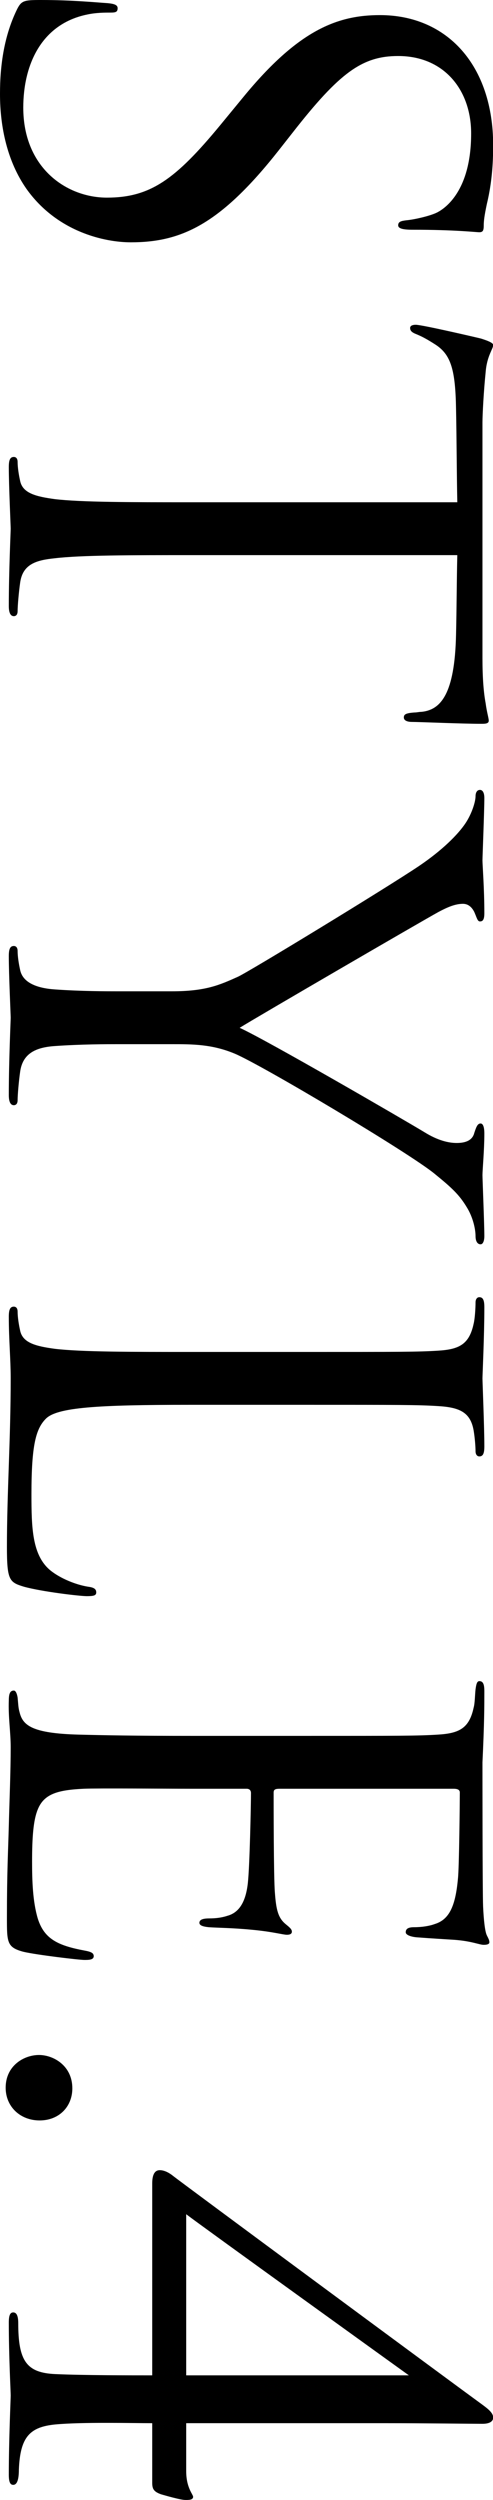
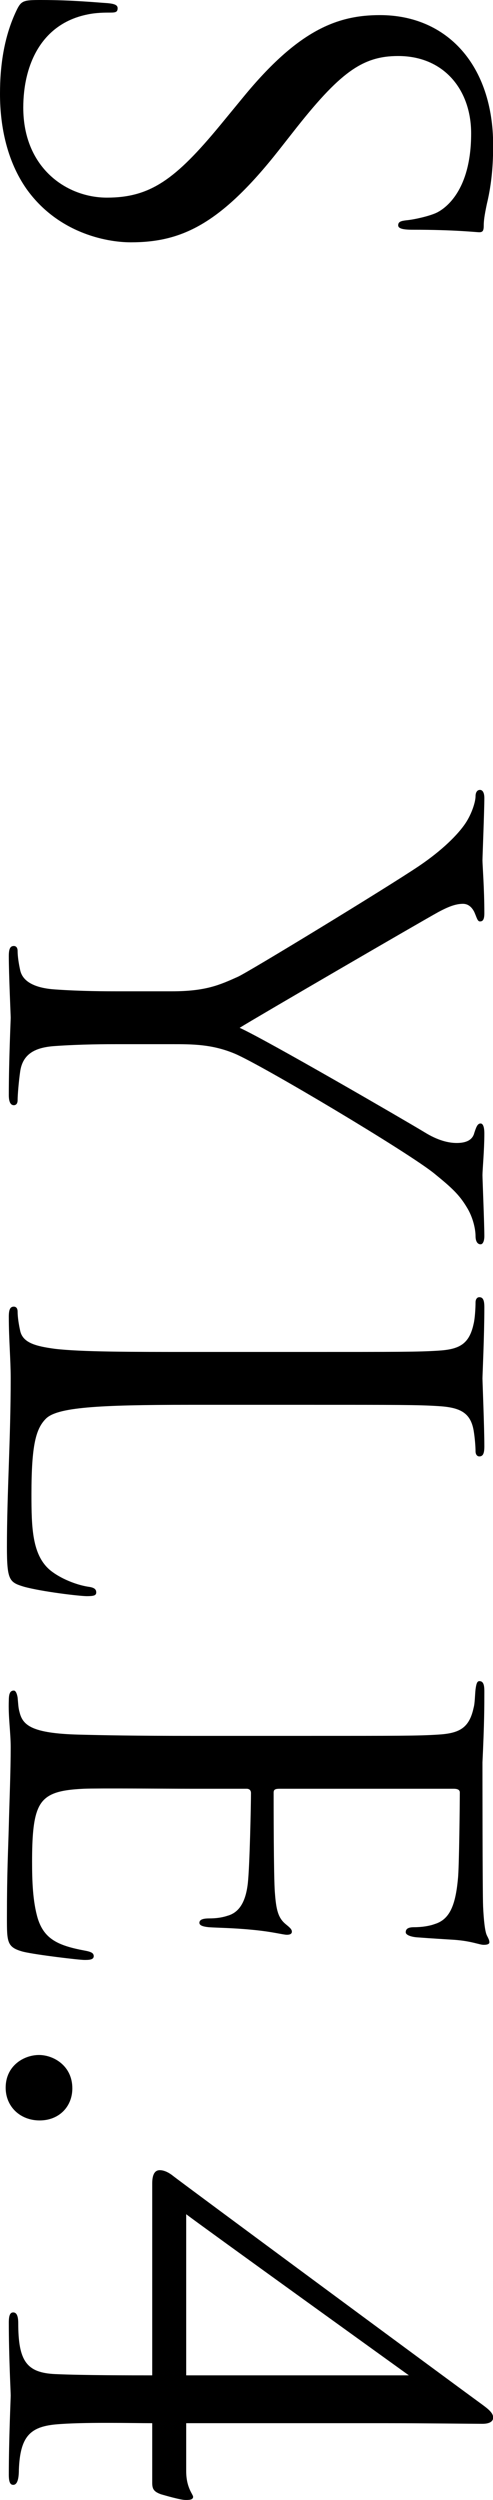
<svg xmlns="http://www.w3.org/2000/svg" id="_レイヤー_2" viewBox="0 0 31.35 158.88">
  <g id="Text">
    <path d="M1.08.6c.28-.56.44-.6,1.52-.6,2,0,3.6.16,4.24.2.44.04.64.12.64.32,0,.24-.12.28-.44.28-.36,0-.92,0-1.48.12C2.6,1.52,1.48,4.16,1.48,6.84c0,3.84,2.76,5.72,5.32,5.72,2.76,0,4.36-1.16,7.2-4.6l1.48-1.8C18.96,1.92,21.44.96,24.16.96c4.28,0,7.2,3.2,7.2,8.28,0,1.56-.16,2.72-.4,3.72-.16.76-.2,1.08-.2,1.4s-.08.4-.28.4-1.52-.16-4.24-.16c-.64,0-.92-.08-.92-.28,0-.24.2-.28.52-.32.48-.04,1.56-.28,2-.52.44-.24,2.12-1.32,2.12-5,0-2.76-1.72-4.92-4.64-4.92-2.28,0-3.72,1.04-6.72,4.88l-.88,1.12c-3.72,4.72-6.2,5.84-9.4,5.84-1.64,0-4.68-.64-6.64-3.4-1.2-1.72-1.68-3.88-1.68-6.04C0,4.08.28,2.24,1.08.6Z" />
-     <path d="M12.16,35.28c-3.84,0-7,0-8.68.2-1.16.12-2.04.36-2.2,1.56-.08.56-.16,1.44-.16,1.8,0,.24-.12.32-.24.32-.2,0-.32-.2-.32-.64,0-2.2.12-4.72.12-4.92s-.12-2.72-.12-3.92c0-.44.08-.64.32-.64.12,0,.24.08.24.32,0,.36.08.84.16,1.2.16.8,1.04,1,2.2,1.16,1.68.2,4.84.2,8.68.2h16.92c-.04-1.96-.04-3.96-.08-5.92-.04-2.48-.32-3.44-1.28-4.08-.68-.44-.96-.56-1.24-.68-.32-.12-.4-.24-.4-.4,0-.12.12-.2.36-.2.4,0,3.84.8,4.16.88.24.08.76.24.76.4,0,.28-.4.68-.48,1.76-.12,1.16-.2,2.68-.2,3.16v15c0,1.28.08,2.2.2,2.84.08.6.2.96.2,1.12,0,.2-.24.2-.48.2-1.2,0-3.96-.12-4.4-.12-.36,0-.52-.12-.52-.28,0-.2.12-.28.68-.32.16,0,.28-.04.44-.04,1.2-.12,2.12-1.08,2.2-4.92.04-1.68.04-3.36.08-5.04H12.16Z" />
    <path d="M10.92,63c2.16,0,3.04-.4,4.2-.92.64-.28,9.44-5.64,11.52-7.04,1.48-1,2.48-2,2.96-2.72.4-.6.64-1.36.64-1.72,0-.2.08-.4.28-.4.16,0,.28.16.28.52,0,.76-.12,3.76-.12,3.96,0,.28.12,1.8.12,3.36,0,.44-.12.52-.28.52s-.2-.24-.36-.6c-.16-.32-.4-.52-.72-.52-.48,0-.96.2-1.56.52-1.16.64-11.48,6.64-12.64,7.36,1.68.76,10.44,5.84,11.76,6.64.84.52,1.52.68,2.04.68.56,0,1-.16,1.12-.64.12-.36.2-.6.4-.6.16,0,.24.24.24.64,0,1.04-.12,2.32-.12,2.64,0,.24.12,3.12.12,3.88,0,.28-.08.52-.24.52-.2,0-.32-.2-.32-.52,0-.44-.16-1.2-.56-1.84-.48-.8-.96-1.24-2.04-2.12-1.6-1.32-11-6.92-12.72-7.64-1.44-.6-2.68-.6-4-.6h-3.44c-.64,0-2.32,0-4,.12-1.16.08-2.04.44-2.2,1.64-.08.56-.16,1.44-.16,1.8,0,.24-.12.32-.24.32-.2,0-.32-.2-.32-.64,0-2.2.12-4.72.12-4.92s-.12-2.72-.12-3.92c0-.44.08-.64.32-.64.12,0,.24.08.24.32,0,.36.08.84.16,1.2.16.8,1.04,1.16,2.2,1.24,1.68.12,3.36.12,4,.12h3.44Z" />
    <path d="M12.08,89.28c-5.88,0-8.44.16-9.16.88-.64.64-.92,1.68-.92,4.8,0,2.12.04,3.88,1.2,4.84.64.52,1.64.92,2.4,1.04.32.04.52.12.52.36,0,.2-.16.24-.6.24s-2.84-.28-4-.6c-.92-.28-1.08-.4-1.08-2.52,0-3.44.24-6.84.24-10.72,0-1.24-.12-2.44-.12-3.92,0-.44.08-.64.32-.64.12,0,.24.08.24.32,0,.36.08.84.16,1.2.16.8,1.04,1,2.2,1.16,1.68.2,4.84.2,8.68.2h7.04c6.24,0,7.36,0,8.64-.08,1.36-.08,2-.4,2.28-1.72.08-.32.12-1,.12-1.36,0-.16.08-.32.24-.32.24,0,.32.2.32.64,0,1.8-.12,4.32-.12,4.52s.12,3.12.12,4.32c0,.44-.08.64-.32.64-.16,0-.24-.16-.24-.32,0-.28-.04-.84-.12-1.32-.2-1.16-.88-1.48-2.28-1.56-1.28-.08-2.4-.08-8.64-.08h-7.12Z" />
    <path d="M19.2,110.32c6.24,0,7.36,0,8.64-.08,1.36-.08,2-.4,2.28-1.72.08-.28.08-.8.12-1.16.04-.28.08-.52.24-.52.24,0,.32.2.32.64,0,.92,0,2-.12,4.52,0,.28,0,8.24.04,9.16.04.88.12,1.6.24,1.84.12.24.16.32.16.44s-.16.16-.36.16c-.28,0-.76-.24-1.88-.32-.6-.04-1.36-.08-2.4-.16-.4-.04-.68-.16-.68-.32,0-.24.2-.32.52-.32.52,0,1-.08,1.32-.2.92-.28,1.32-1.12,1.48-2.88.08-.68.12-5.04.12-5.48,0-.16-.12-.24-.4-.24h-11.04c-.28,0-.4.04-.4.24,0,.52,0,5.44.08,6.36.08,1.08.2,1.6.68,2,.24.2.4.32.4.48,0,.12-.08.2-.32.2s-.92-.2-2.24-.32c-1.24-.12-2.16-.12-2.72-.16-.4-.04-.6-.12-.6-.28,0-.24.32-.28.64-.28.36,0,.76-.04,1.12-.16.6-.16,1.16-.64,1.32-2.08.12-1.08.2-5.04.2-5.72,0-.2-.12-.28-.28-.28h-3.52c-1.36,0-6-.04-6.84,0-1.64.08-2.52.32-2.92,1.32-.28.68-.36,1.76-.36,3.32,0,1.2.04,2.52.36,3.6.4,1.28,1.24,1.72,2.96,2.04.44.08.6.16.6.36,0,.24-.32.24-.6.24-.32,0-3.04-.32-3.88-.52-1.04-.28-1.04-.6-1.04-2.16,0-2.96.08-4.28.12-5.84.04-1.6.12-3.44.12-5,0-.96-.16-1.92-.12-2.96,0-.44.08-.64.32-.64.12,0,.2.2.24.44.04.4.04.64.12.92.2.84.76,1.36,3.76,1.44,1.56.04,3.6.08,7.16.08h7.04Z" />
    <path d="M2.48,130.6c.92,0,2.12.68,2.12,2.12,0,1.16-.84,2.04-2.08,2.04s-2.16-.88-2.16-2.08c0-1.4,1.16-2.08,2.12-2.08Z" />
    <path d="M9.68,138.76c0-.48.12-.84.48-.84.32,0,.64.2.84.36.28.24,17.88,13.24,19.64,14.52.44.32.72.56.72.84s-.28.4-.68.4c-.6,0-3.8-.04-6-.04h-12.84v3.04c0,1.08.44,1.48.44,1.64,0,.2-.28.2-.48.2-.32,0-1.28-.28-1.56-.36-.44-.16-.56-.32-.56-.72v-3.8c-1.32,0-4.4-.08-6.16.08-1.6.16-2.24.76-2.32,2.88,0,.52-.08.96-.36.96-.2,0-.28-.2-.28-.64,0-2.24.12-4.8.12-5.04,0-.28-.12-2.44-.12-4.64,0-.44.08-.64.28-.64.16,0,.32.12.32.68,0,2.4.52,3.16,2.36,3.24,1.76.08,4.84.08,6.16.08v-12.2ZM26,150.96s-13.28-9.56-14.16-10.24v10.24h14.16Z" />
  </g>
</svg>